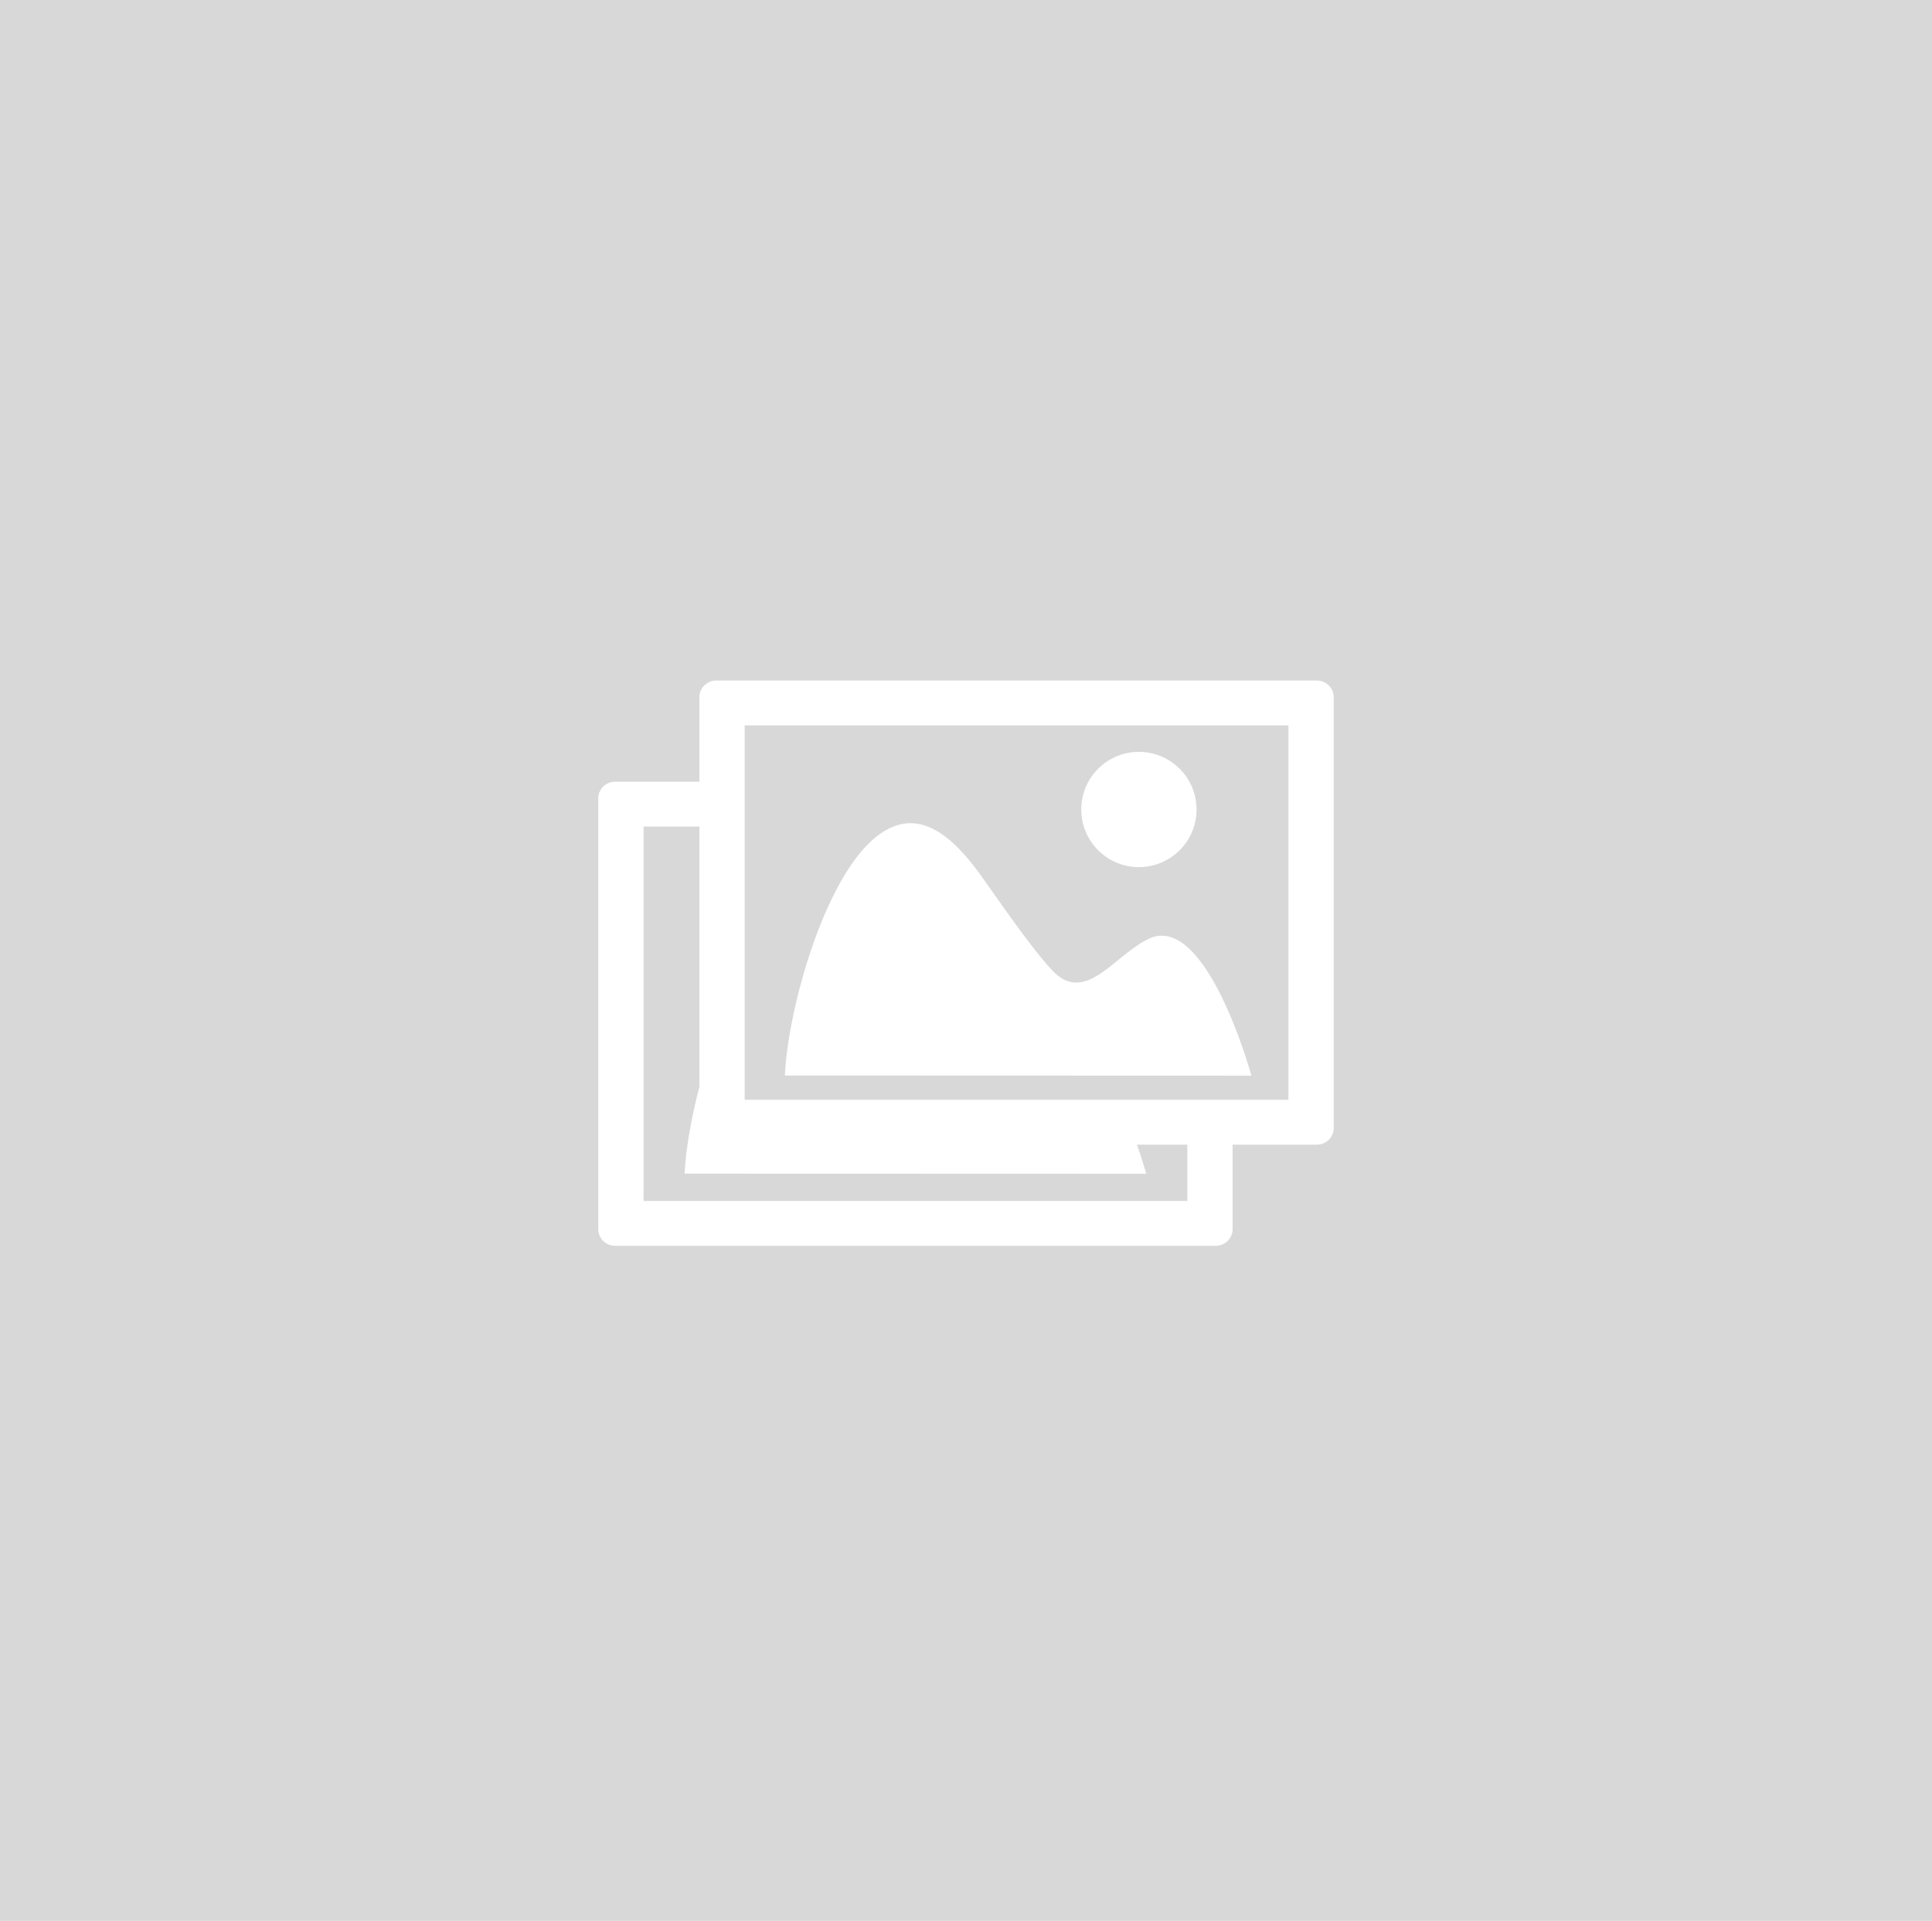
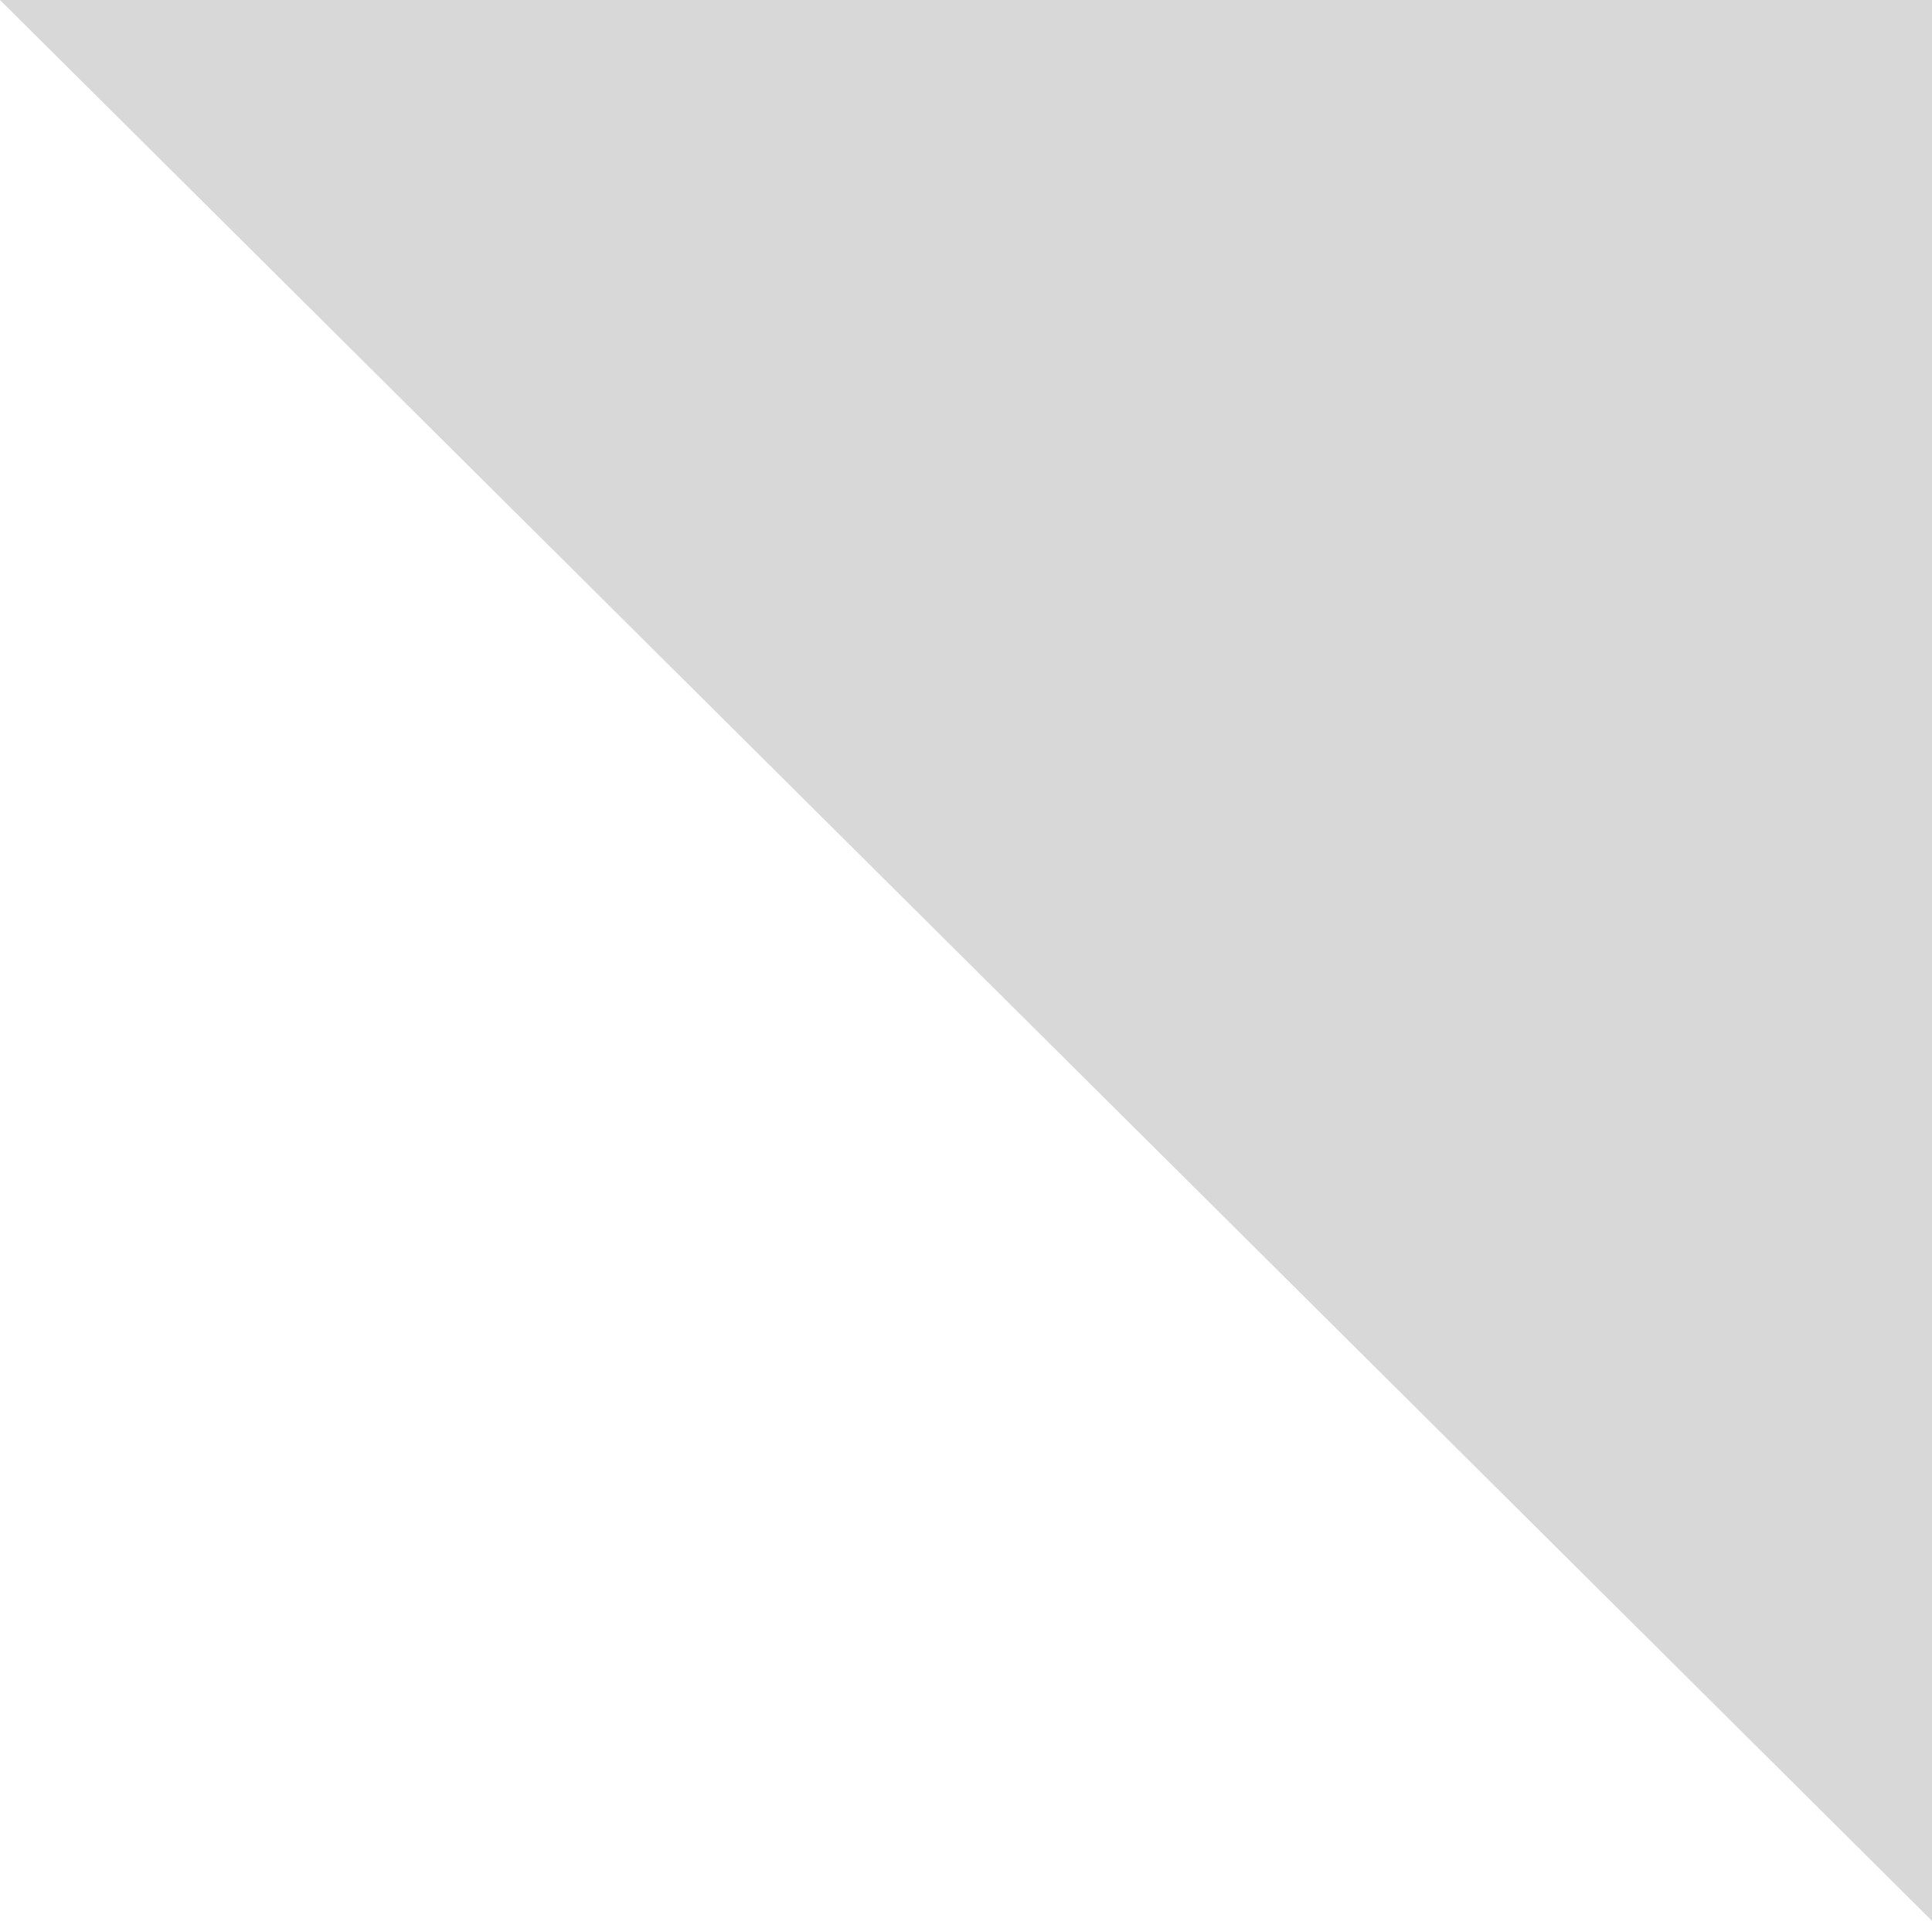
<svg xmlns="http://www.w3.org/2000/svg" width="352" height="350" viewBox="0 0 352 350">
  <g fill="none" fill-rule="evenodd">
-     <path fill="#D8D8D8" d="M0 0h352v350H0z" />
-     <path fill="#FFF" fill-rule="nonzero" d="M209.336 171.044c9.164-4.309 16.72 18.1 18.664 24.956l-85-.029c.536-11.668 6.715-34.342 15.71-42.697 8.058-7.424 14.907-.926 20.278 6.63 4.969 7.03 9.292 13.244 12.937 17.15 5.997 5.924 11.124-3.053 17.411-6.01zM207.5 158c-5.799 0-10.5-4.701-10.5-10.5s4.701-10.5 10.5-10.5 10.5 4.701 10.5 10.5-4.701 10.5-10.5 10.5zm32.424-34c1.696 0 3.075 1.364 3.076 3.043v78.48c0 1.68-1.38 3.044-3.074 3.044h-15.353v15.39c0 1.679-1.378 3.043-3.075 3.043H112.074c-1.696 0-3.074-1.362-3.074-3.043v-78.478c0-1.68 1.378-3.042 3.074-3.043h15.352v-15.393c0-1.68 1.378-3.043 3.074-3.043h109.424zm-23.603 94.831v-10.264h-9.177a95.12 95.12 0 0 1 1.693 5.307l-84.1-.026c.194-4.223 1.145-9.9 2.689-15.806v-47.433h-10.174v68.222h99.069zm18.426-18.437v-68.221h-99.07v68.221h99.07z" />
+     <path fill="#D8D8D8" d="M0 0h352v350z" />
  </g>
</svg>